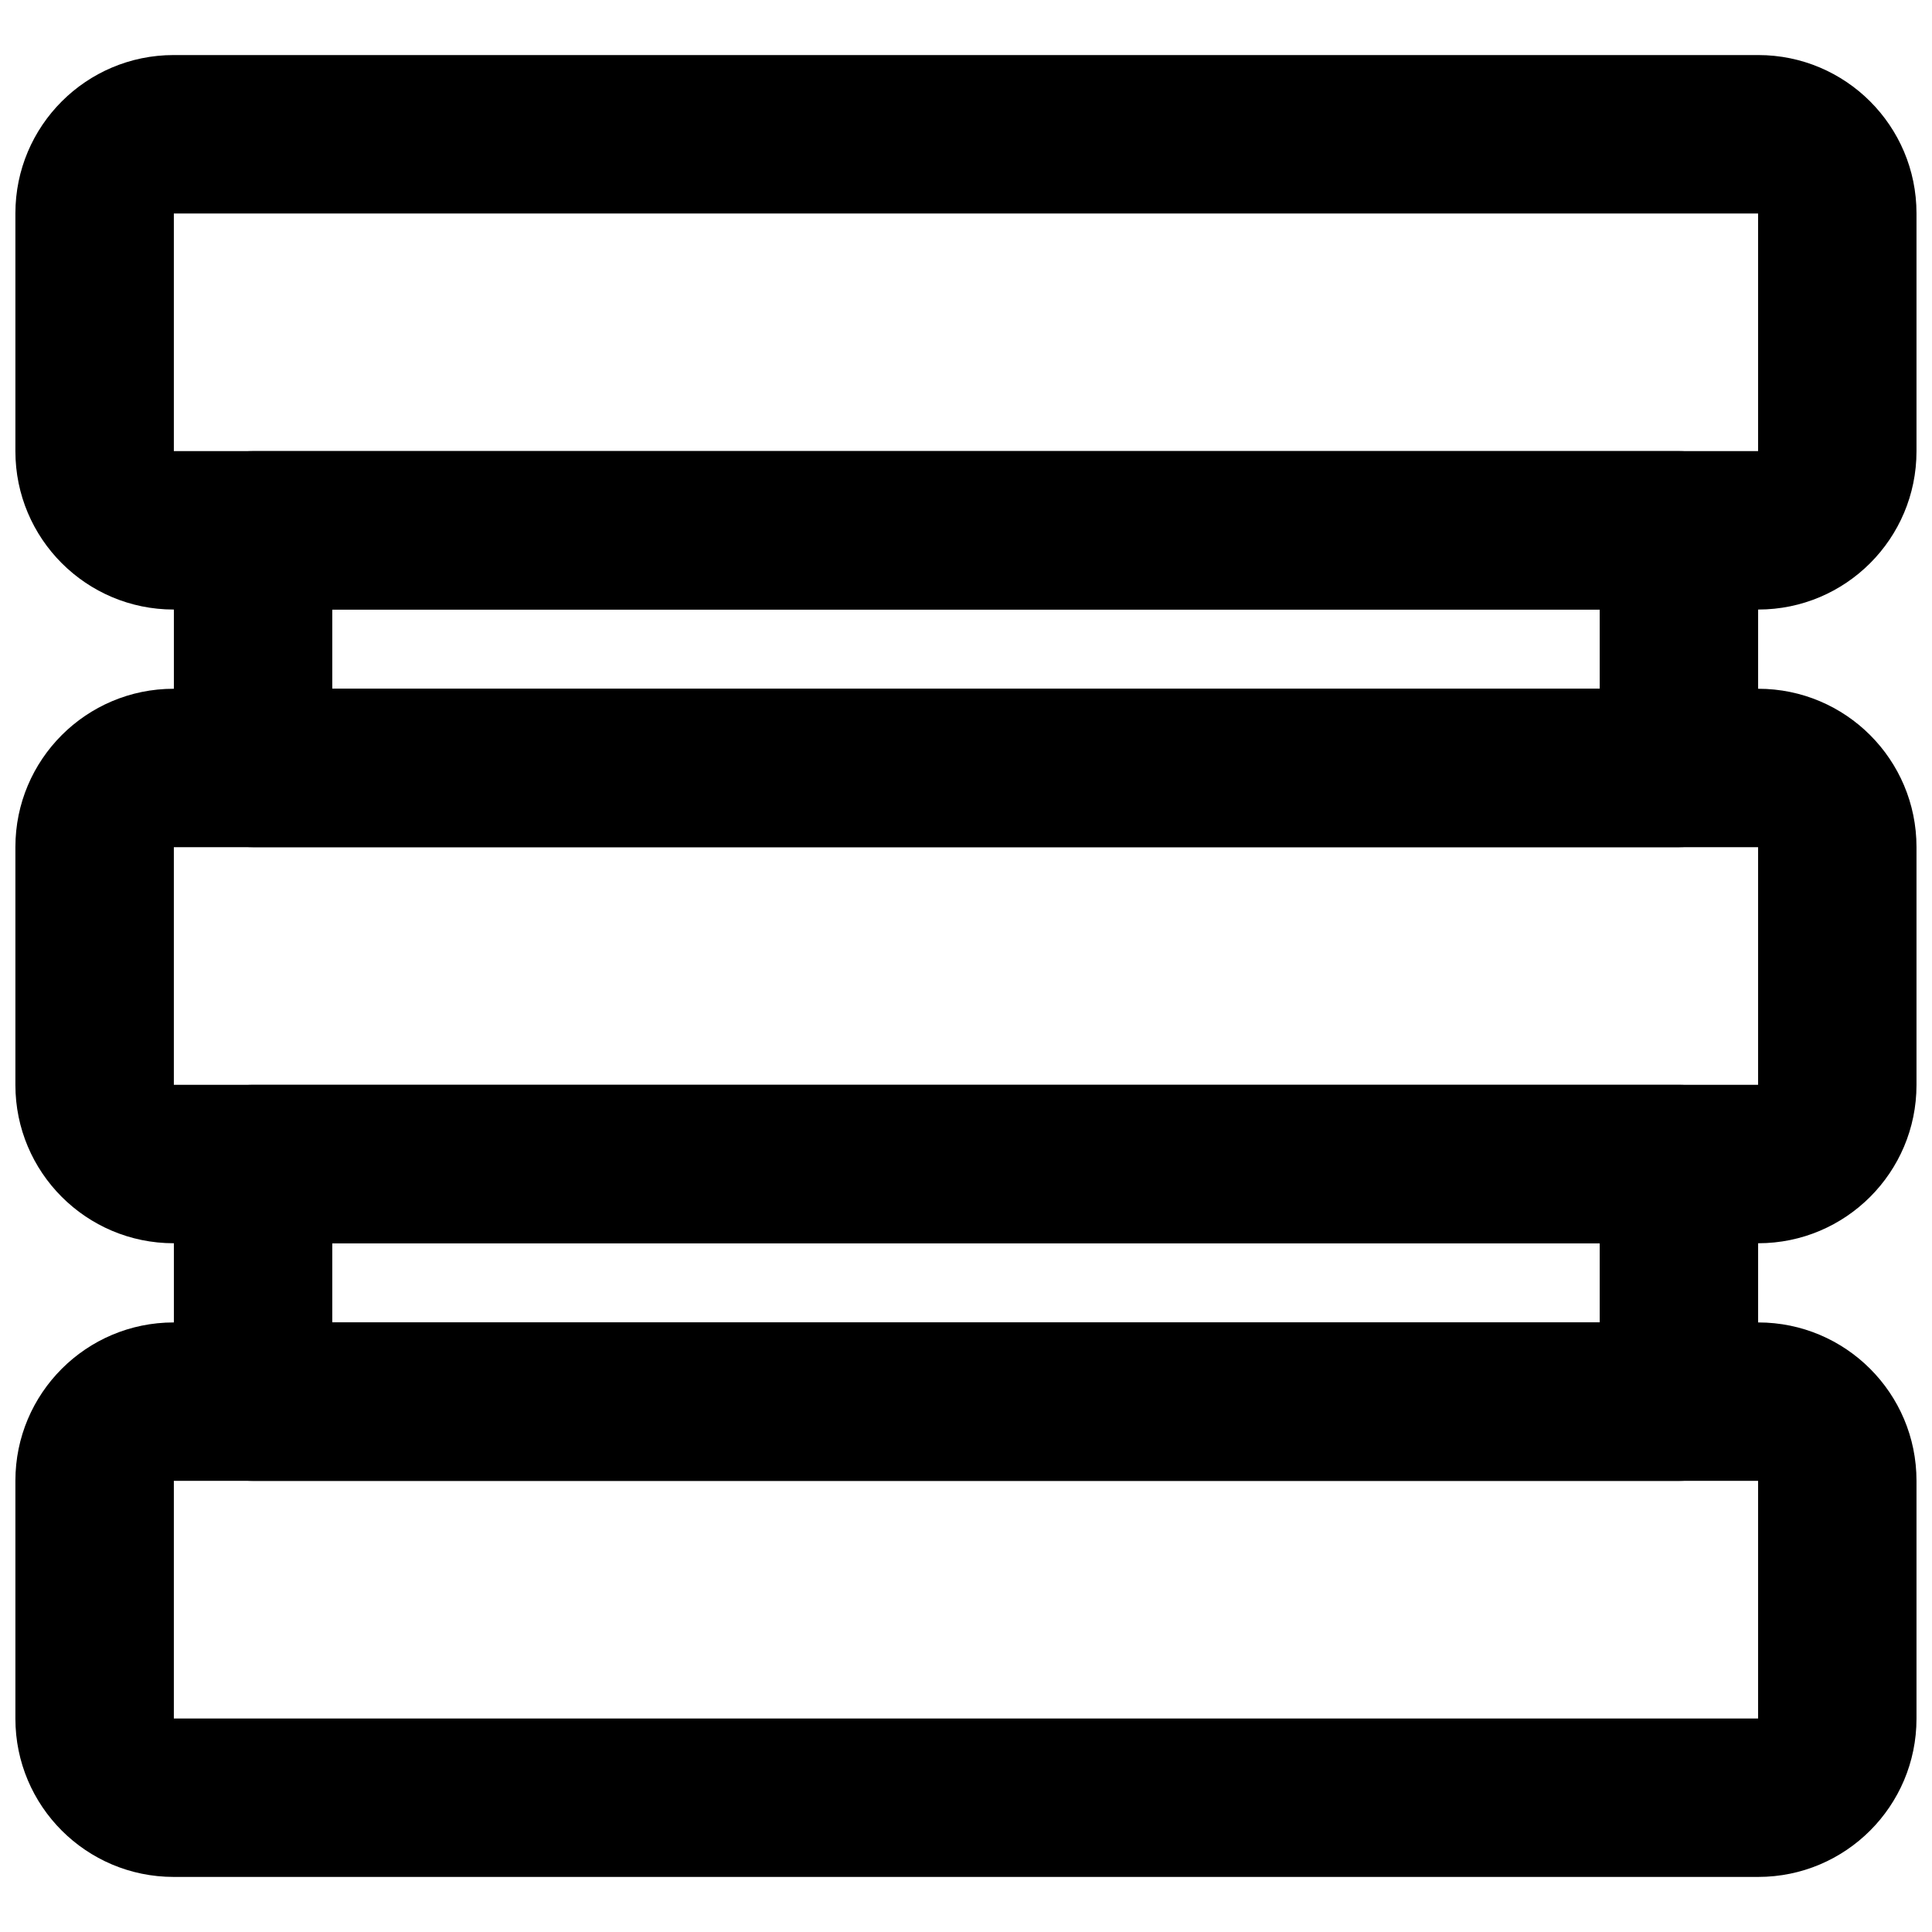
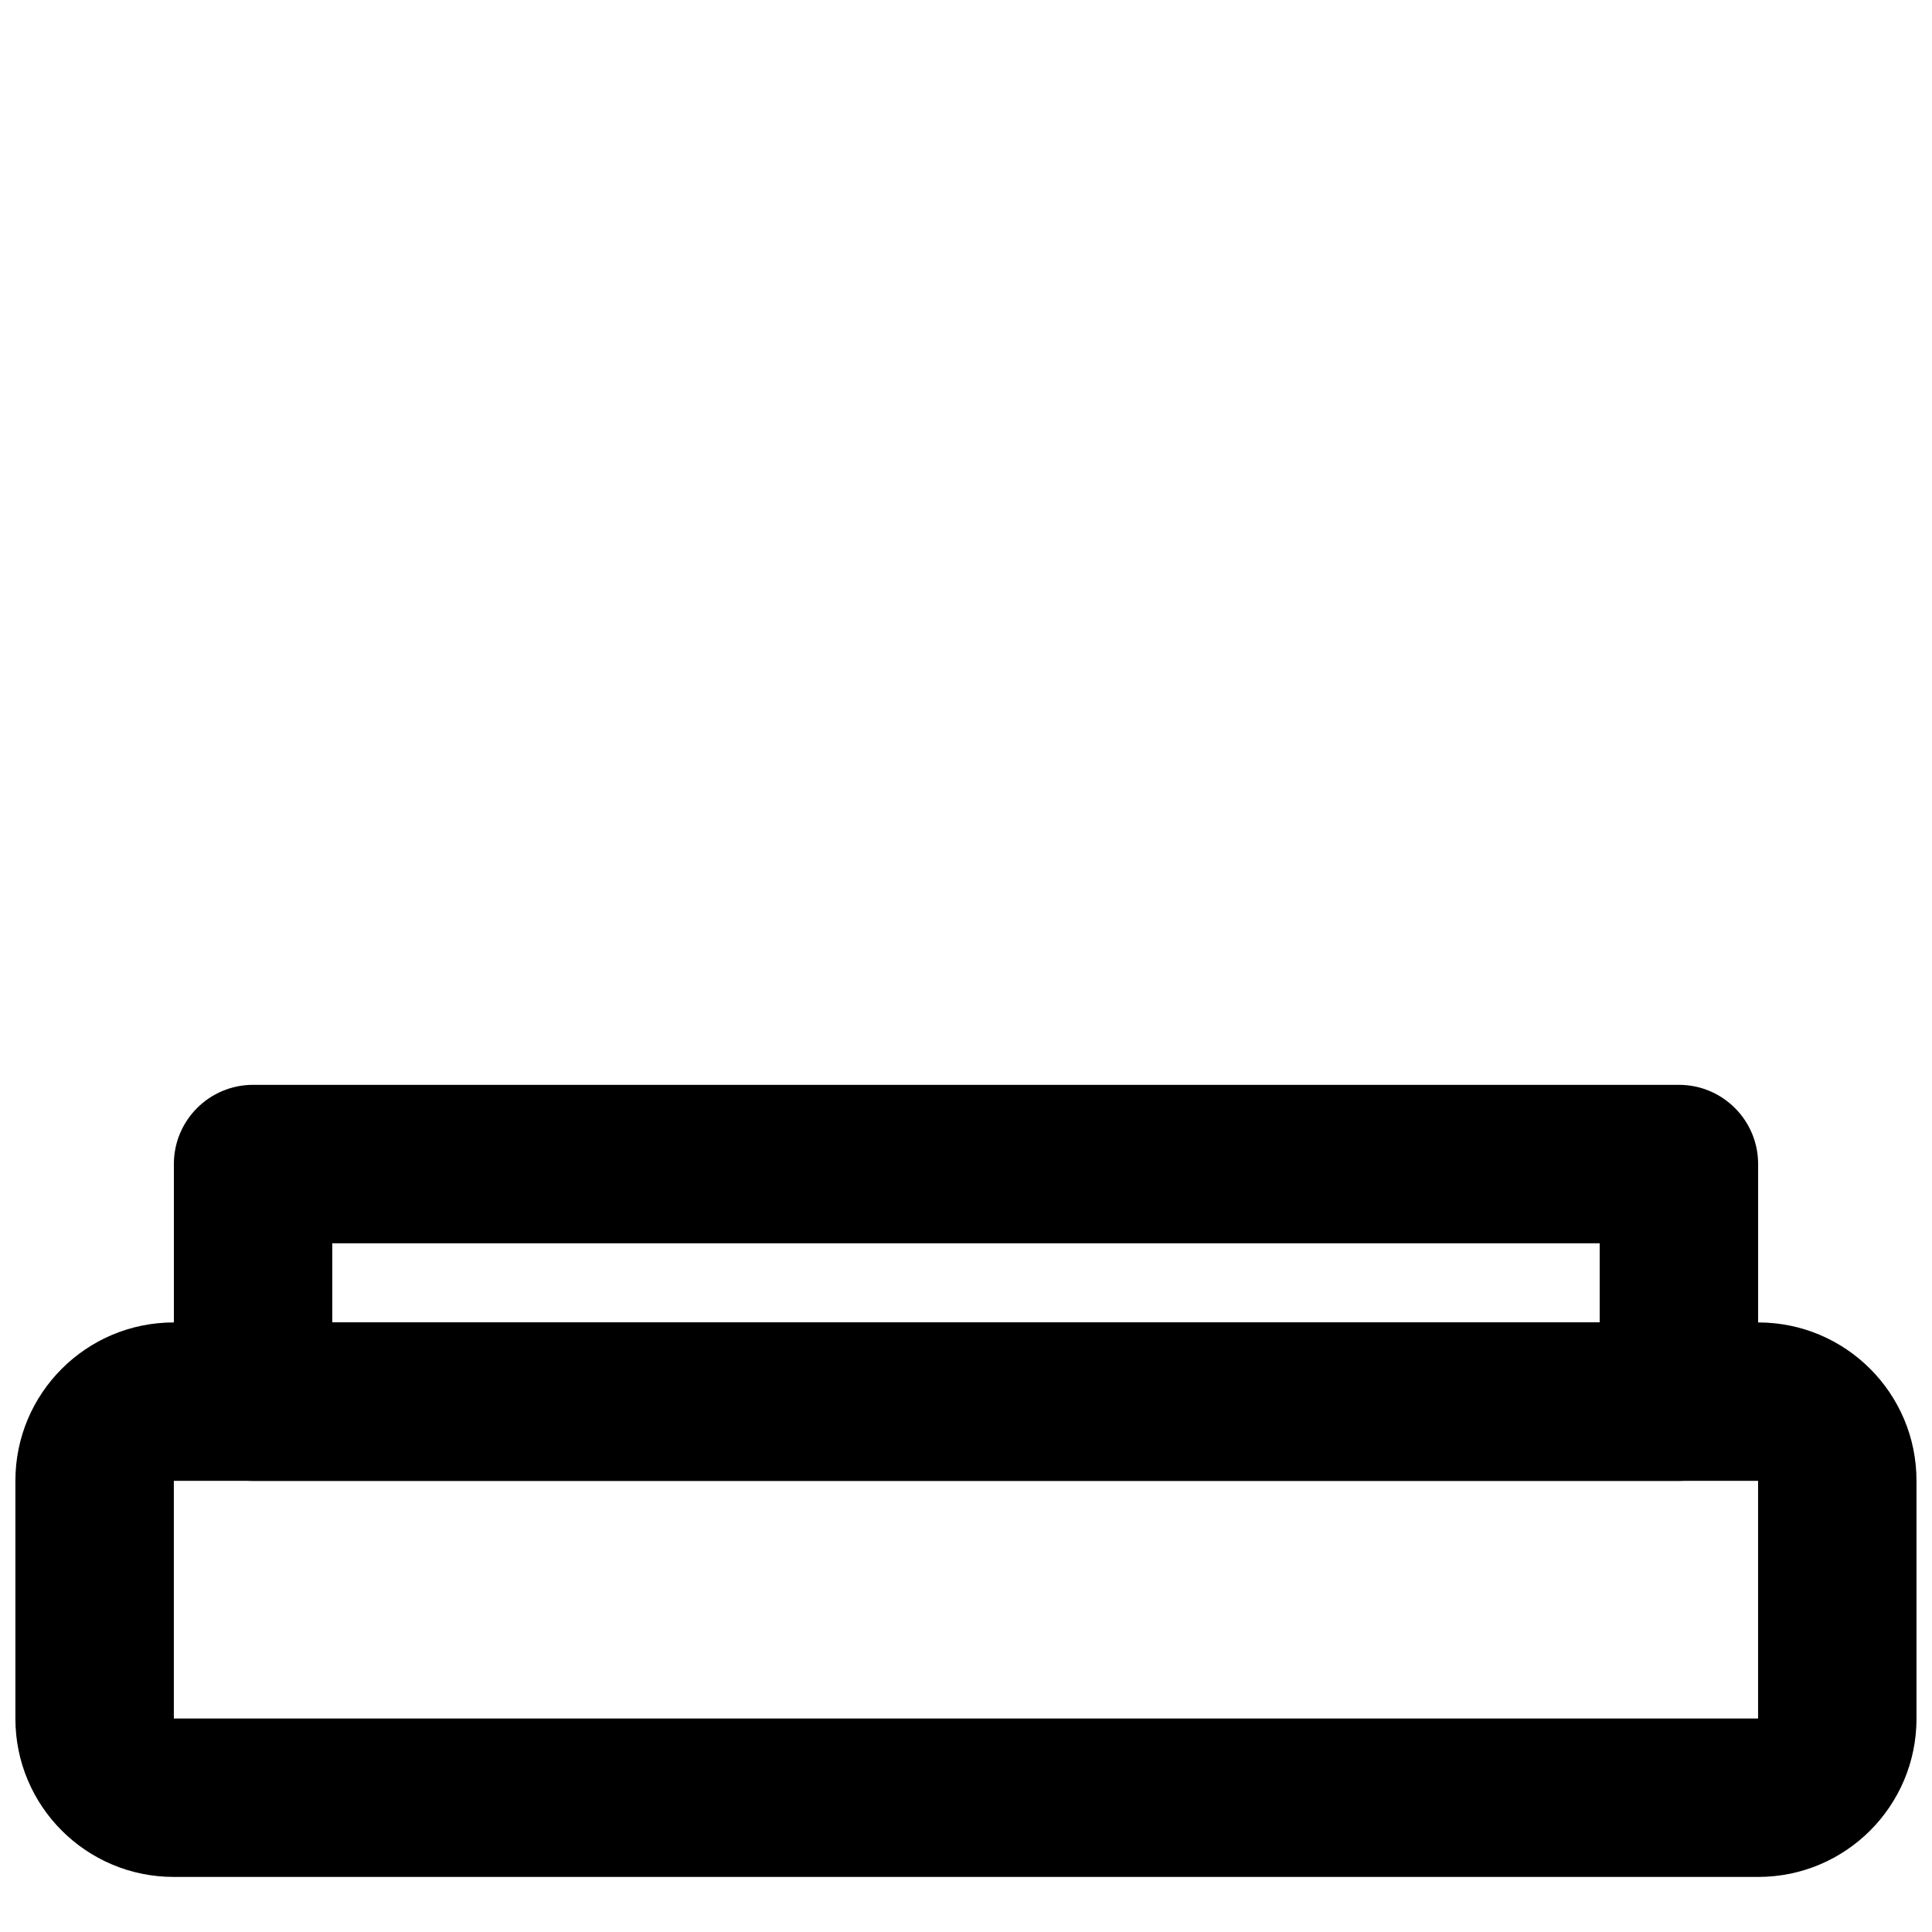
<svg xmlns="http://www.w3.org/2000/svg" width="800px" height="800px" version="1.1" viewBox="144 144 512 512">
  <defs>
    <clipPath id="c">
-       <path d="m148.09 158h503.81v148h-503.81z" />
-     </clipPath>
+       </clipPath>
    <clipPath id="b">
      <path d="m148.09 494h503.81v148h-503.81z" />
    </clipPath>
    <clipPath id="a">
-       <path d="m148.09 326h503.81v148h-503.81z" />
-     </clipPath>
+       </clipPath>
  </defs>
  <g clip-path="url(#c)">
-     <path d="m190.07 263.55v-62.977h419.84v62.977zm419.88 41.984c23.16 0 41.941-18.781 41.941-41.941v-63.062c0-23.16-18.781-41.941-41.941-41.941h-419.93c-23.16 0-41.941 18.781-41.941 41.941v63.062c0 23.16 18.781 41.941 41.941 41.941z" fill-rule="evenodd" />
-   </g>
+     </g>
  <g clip-path="url(#b)">
    <path d="m190.07 599.42v-62.977h419.84v62.977zm419.88 41.984c23.16 0 41.941-18.781 41.941-41.941v-63.059c0-23.16-18.781-41.945-41.941-41.945h-419.93c-23.16 0-41.941 18.785-41.941 41.945v63.059c0 23.16 18.781 41.941 41.941 41.941z" fill-rule="evenodd" />
  </g>
  <g clip-path="url(#a)">
    <path d="m190.07 431.49v-62.977h419.84v62.977zm419.88 41.984c23.16 0 41.941-18.785 41.941-41.945v-63.059c0-23.16-18.781-41.941-41.941-41.941h-419.93c-23.16 0-41.941 18.781-41.941 41.941v63.059c0 23.16 18.781 41.945 41.941 41.945z" fill-rule="evenodd" />
  </g>
-   <path d="m211.07 368.51h377.86c11.594 0 20.992-9.398 20.992-20.992v-62.977c0-11.594-9.398-20.992-20.992-20.992h-377.86c-11.594 0-20.992 9.398-20.992 20.992v62.977c0 11.594 9.398 20.992 20.992 20.992zm20.992-62.977h335.87v20.992h-335.87z" fill-rule="evenodd" />
  <path d="m211.07 536.45h377.86c11.594 0 20.992-9.398 20.992-20.992v-62.973c0-11.594-9.398-20.992-20.992-20.992h-377.86c-11.594 0-20.992 9.398-20.992 20.992v62.973c0 11.594 9.398 20.992 20.992 20.992zm20.992-62.973h335.87v20.988h-335.87z" fill-rule="evenodd" />
</svg>